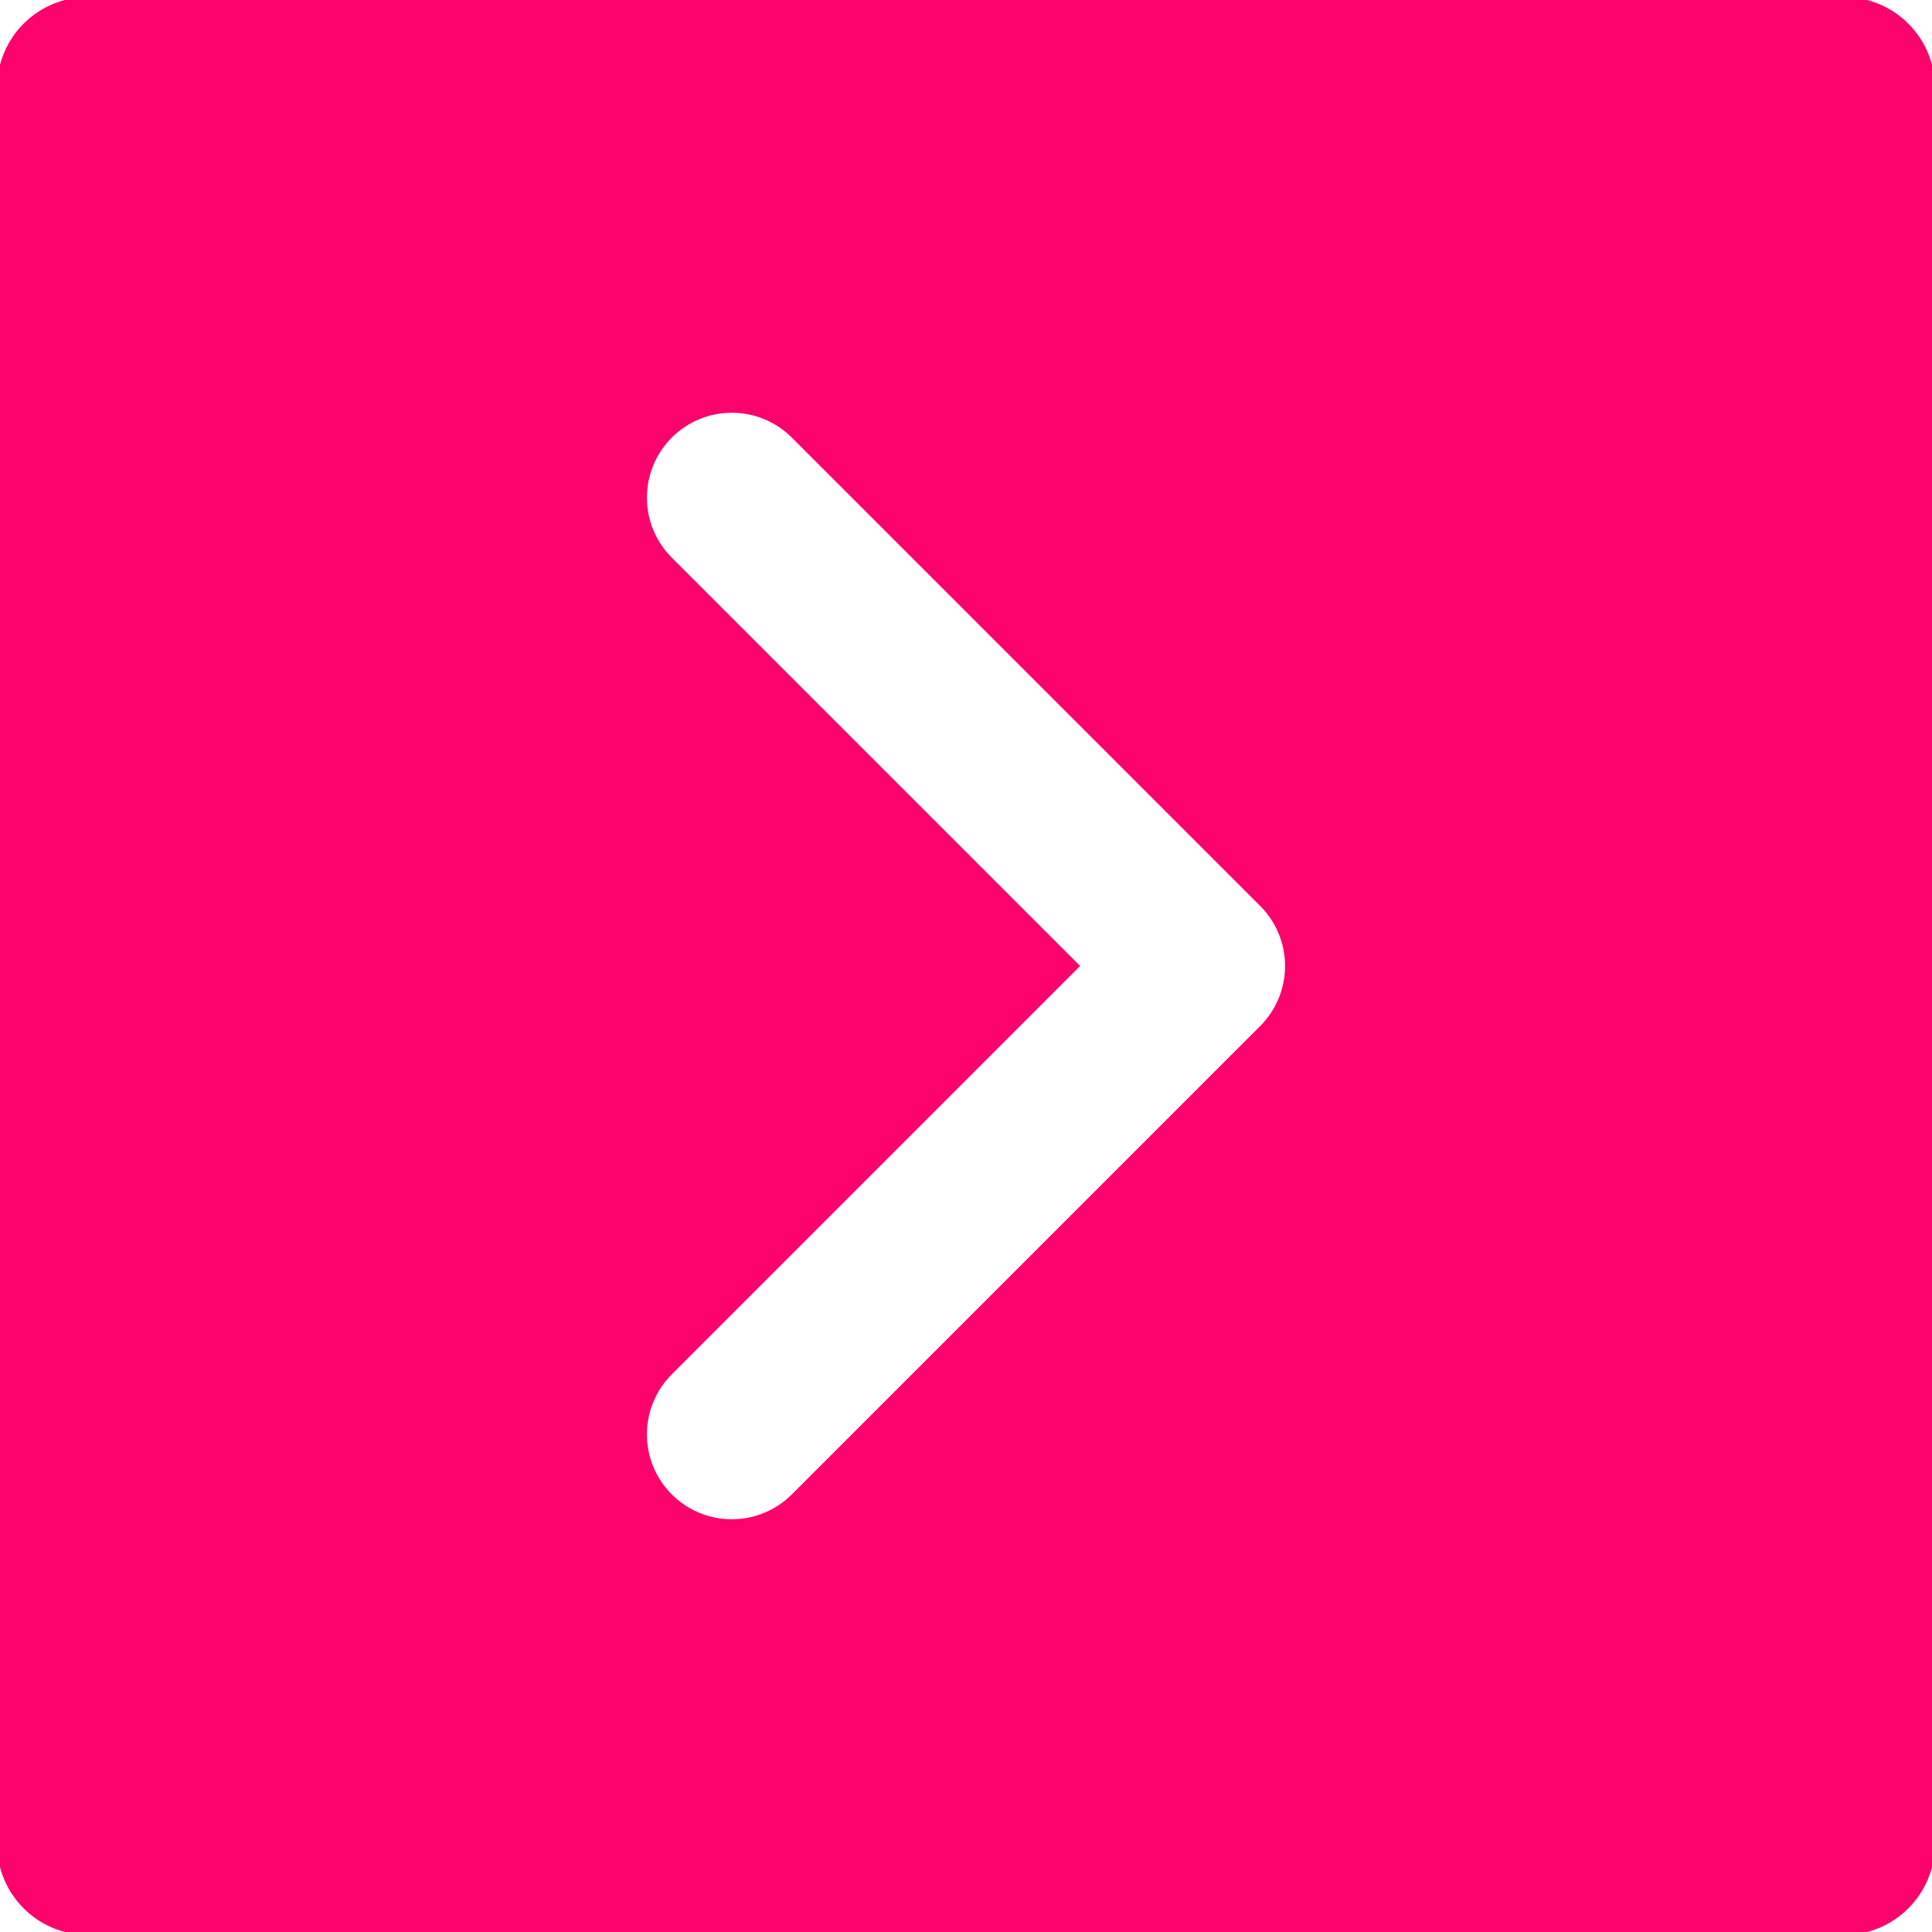
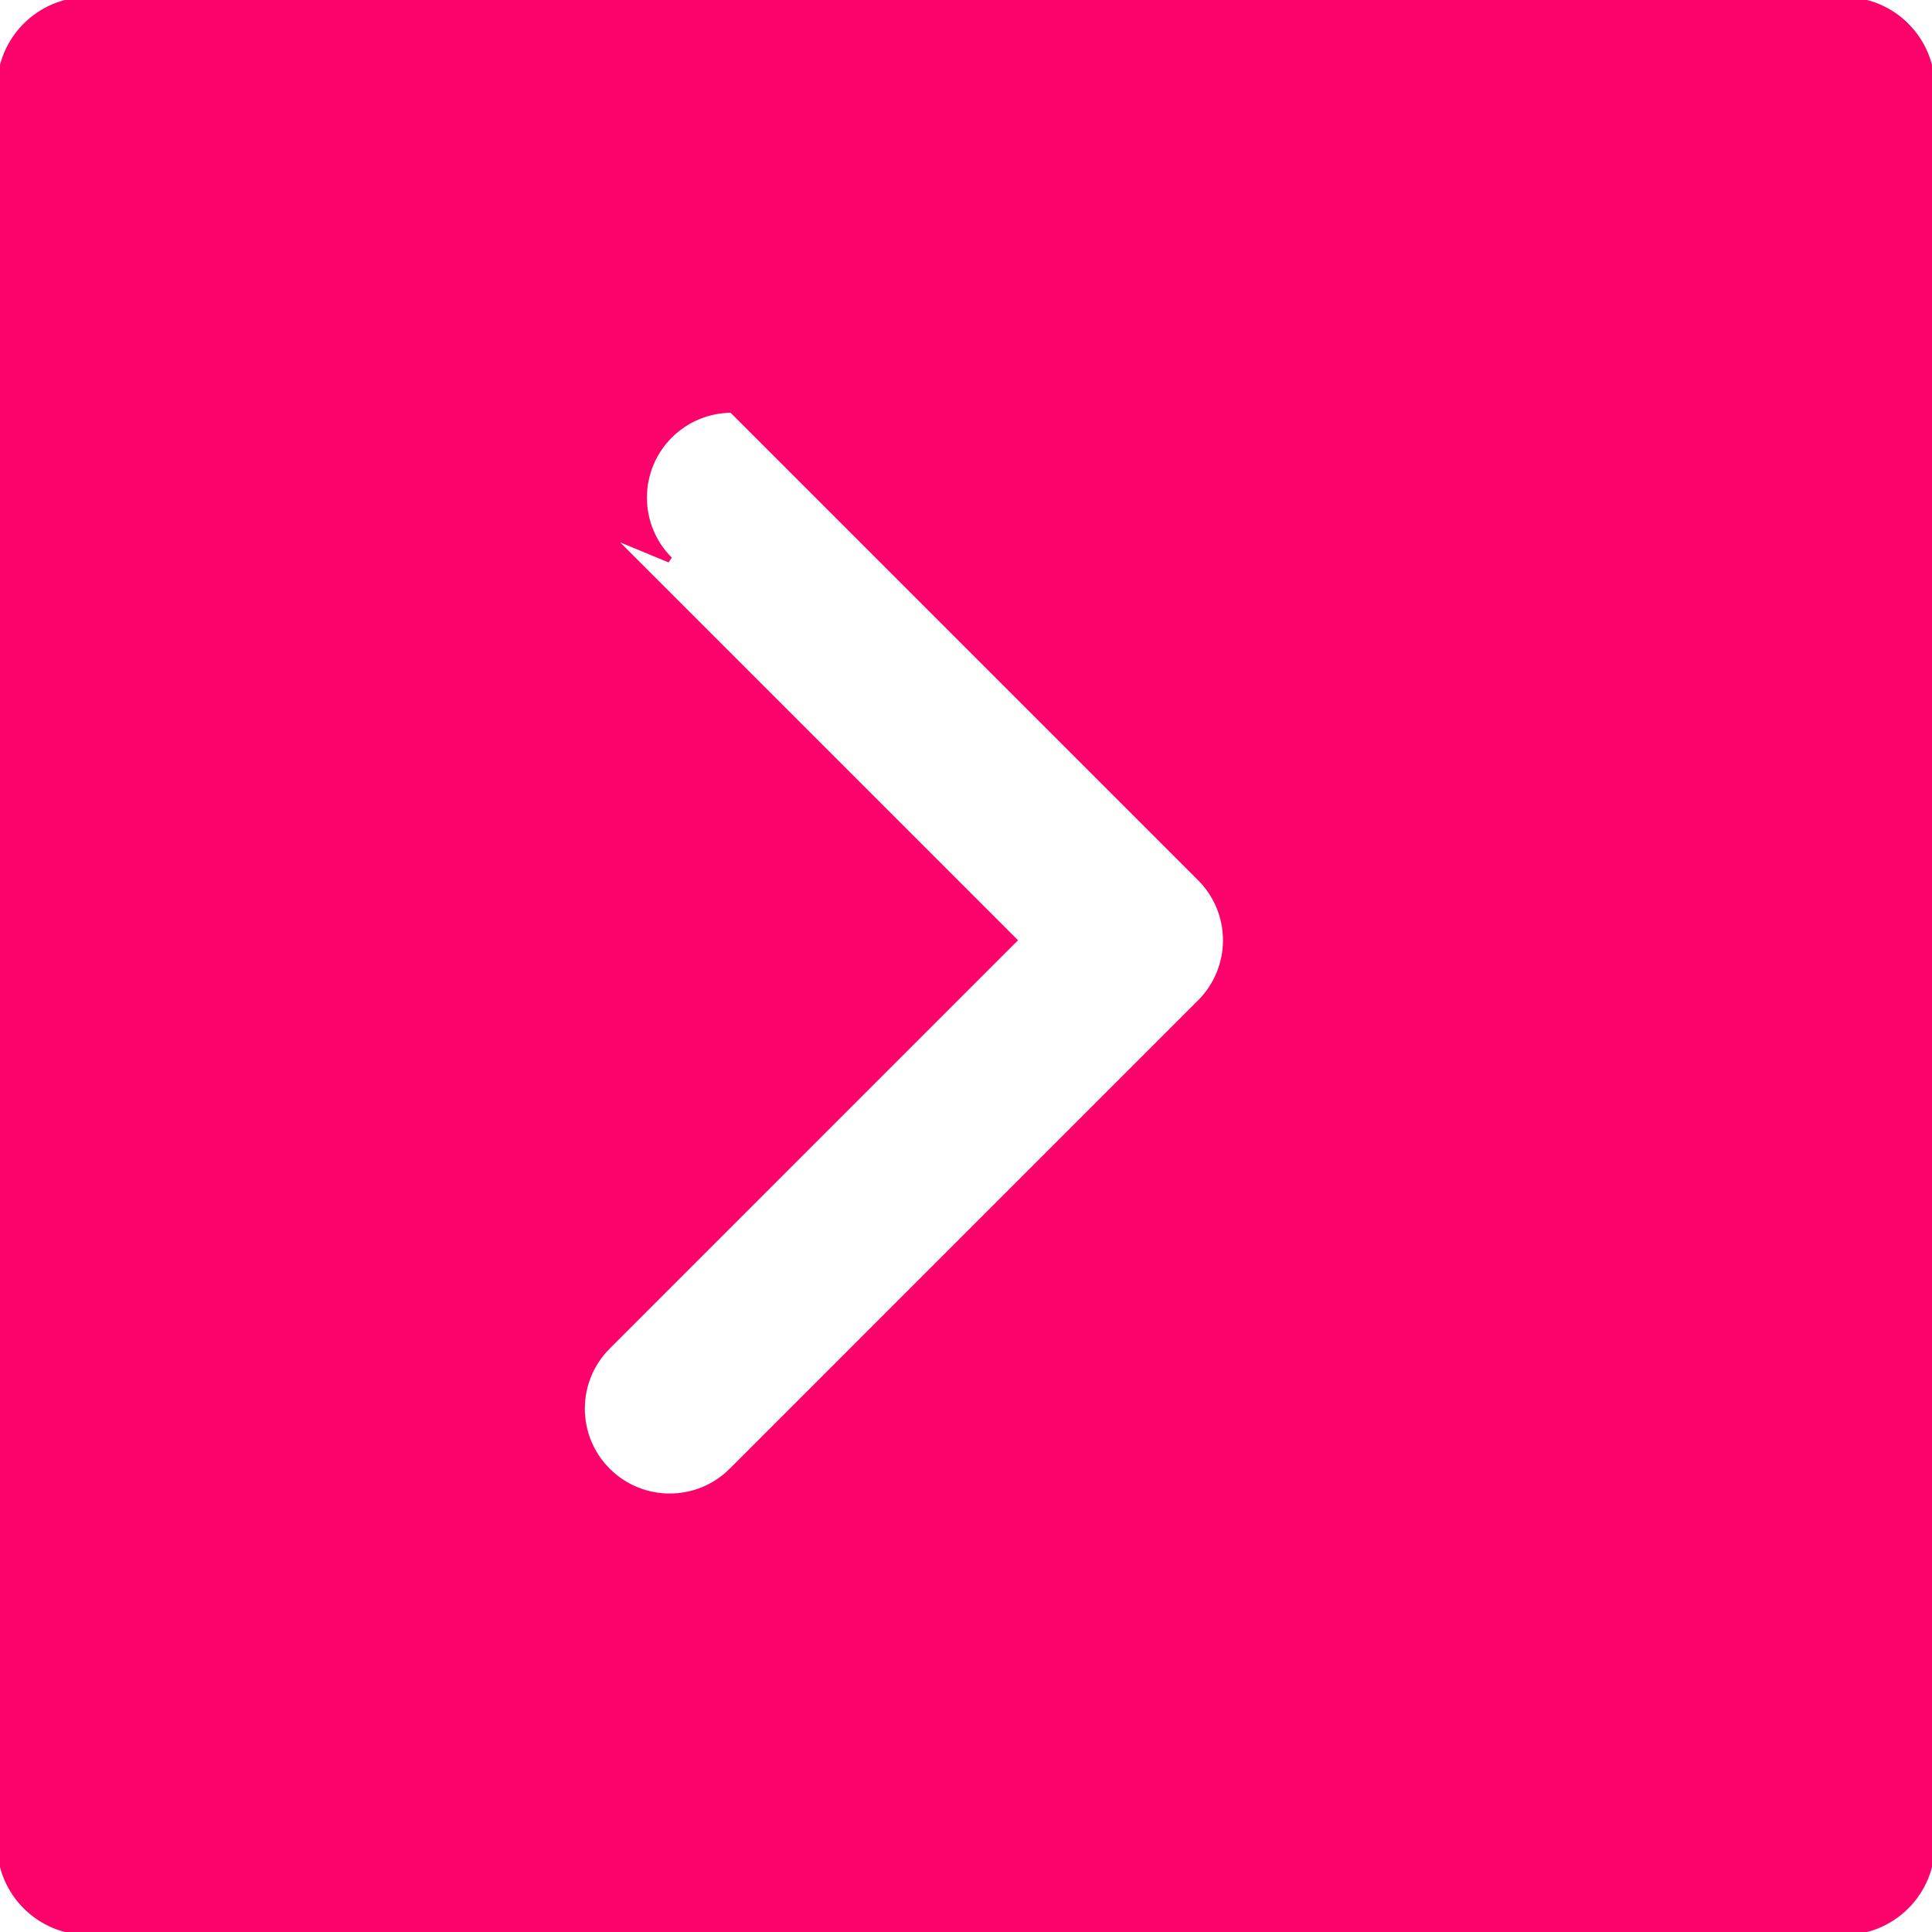
<svg xmlns="http://www.w3.org/2000/svg" width="330" height="330" stroke="#fc026b" xml:space="preserve" version="1.1" fill="#fc026b">
  <g>
    <title>Layer 1</title>
    <g stroke-width="0" id="SVGRepo_bgCarrier" />
    <g stroke-linejoin="round" stroke-linecap="round" id="SVGRepo_tracerCarrier" />
    <g transform="rotate(-180 165 165)" id="SVGRepo_iconCarrier">
-       <path d="m315,0l-300,0c-8.284,0 -15,6.716 -15,15l0,300c0,8.284 6.716,15 15,15l300,0c8.284,0 15,-6.716 15,-15l0,-300c0,-8.284 -6.716,-15 -15,-15zm-99.394,234.394c5.858,5.857 5.858,15.355 0,21.213c-2.928,2.928 -6.767,4.393 -10.606,4.393s-7.678,-1.464 -10.606,-4.394l-80,-79.998c-2.813,-2.813 -4.394,-6.628 -4.394,-10.606c0,-3.978 1.58,-7.794 4.394,-10.607l80,-80.002c5.857,-5.858 15.355,-5.858 21.213,0c5.858,5.857 5.858,15.355 0,21.213l-69.393,69.396l69.392,69.392z" id="XMLID_18_" />
+       <path d="m315,0l-300,0c-8.284,0 -15,6.716 -15,15l0,300c0,8.284 6.716,15 15,15l300,0c8.284,0 15,-6.716 15,-15l0,-300c0,-8.284 -6.716,-15 -15,-15zm-99.394,234.394c5.858,5.857 5.858,15.355 0,21.213c-2.928,2.928 -6.767,4.393 -10.606,4.393l-80,-79.998c-2.813,-2.813 -4.394,-6.628 -4.394,-10.606c0,-3.978 1.58,-7.794 4.394,-10.607l80,-80.002c5.857,-5.858 15.355,-5.858 21.213,0c5.858,5.857 5.858,15.355 0,21.213l-69.393,69.396l69.392,69.392z" id="XMLID_18_" />
    </g>
  </g>
</svg>